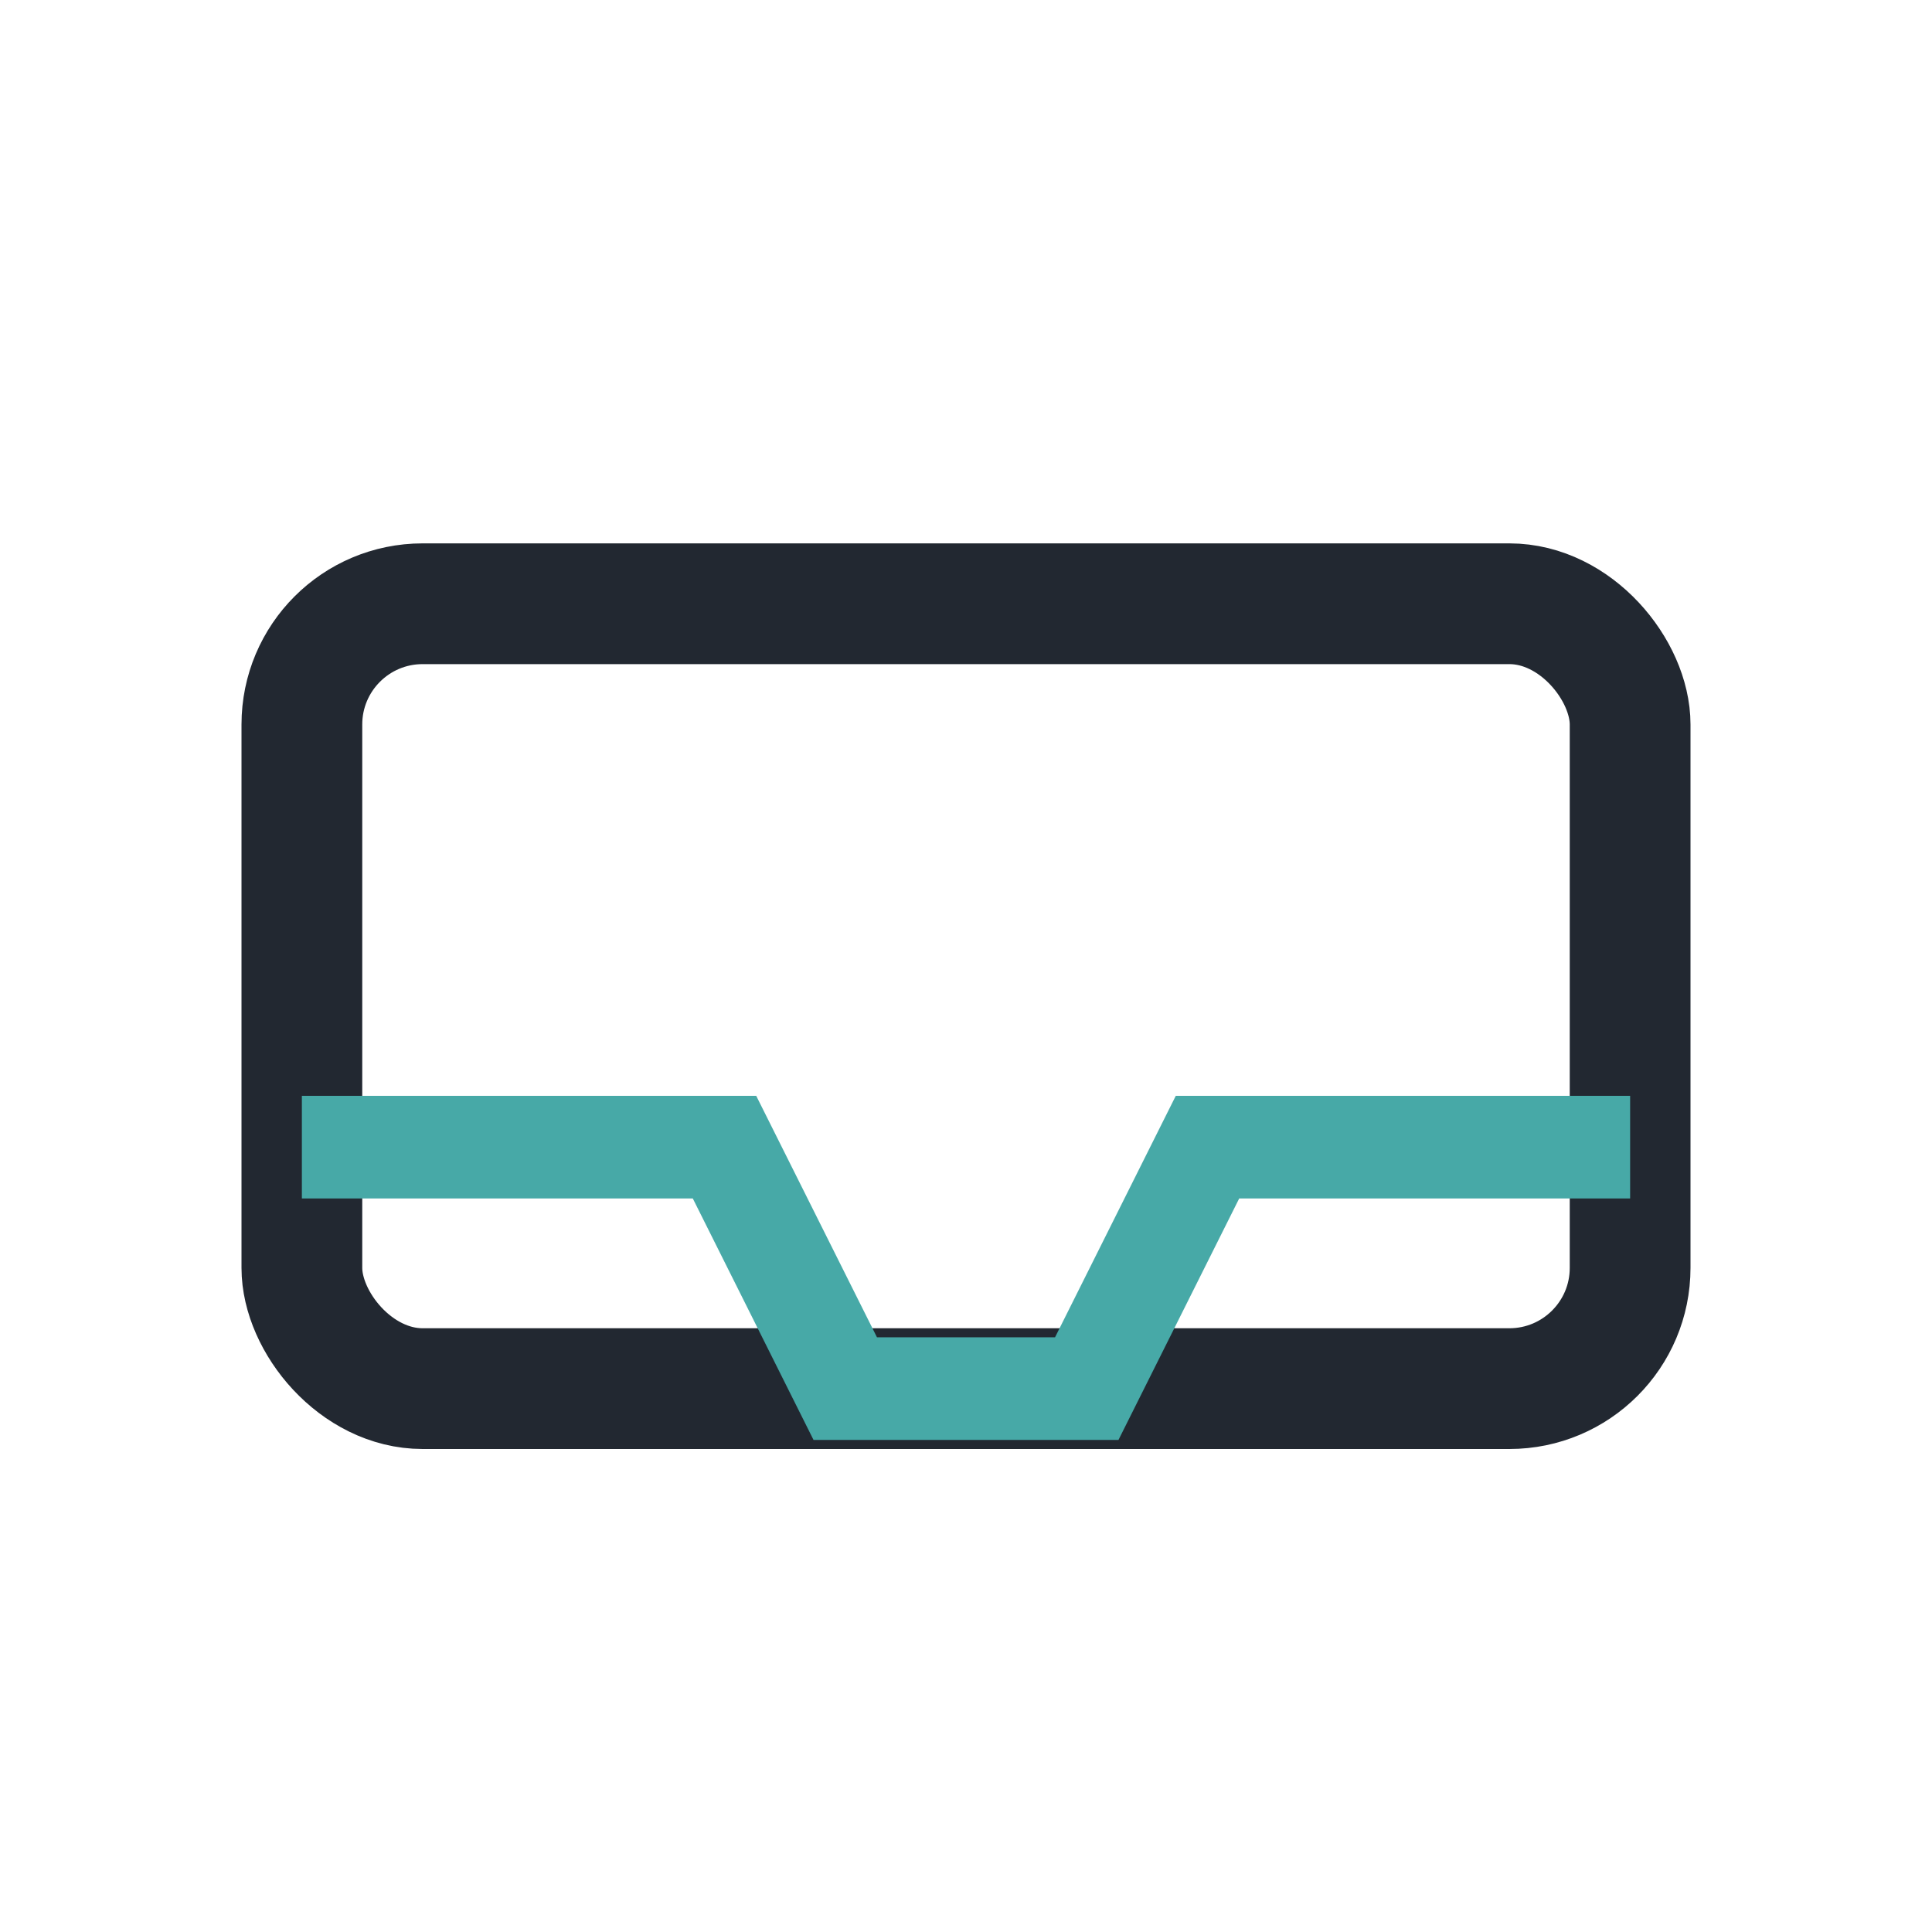
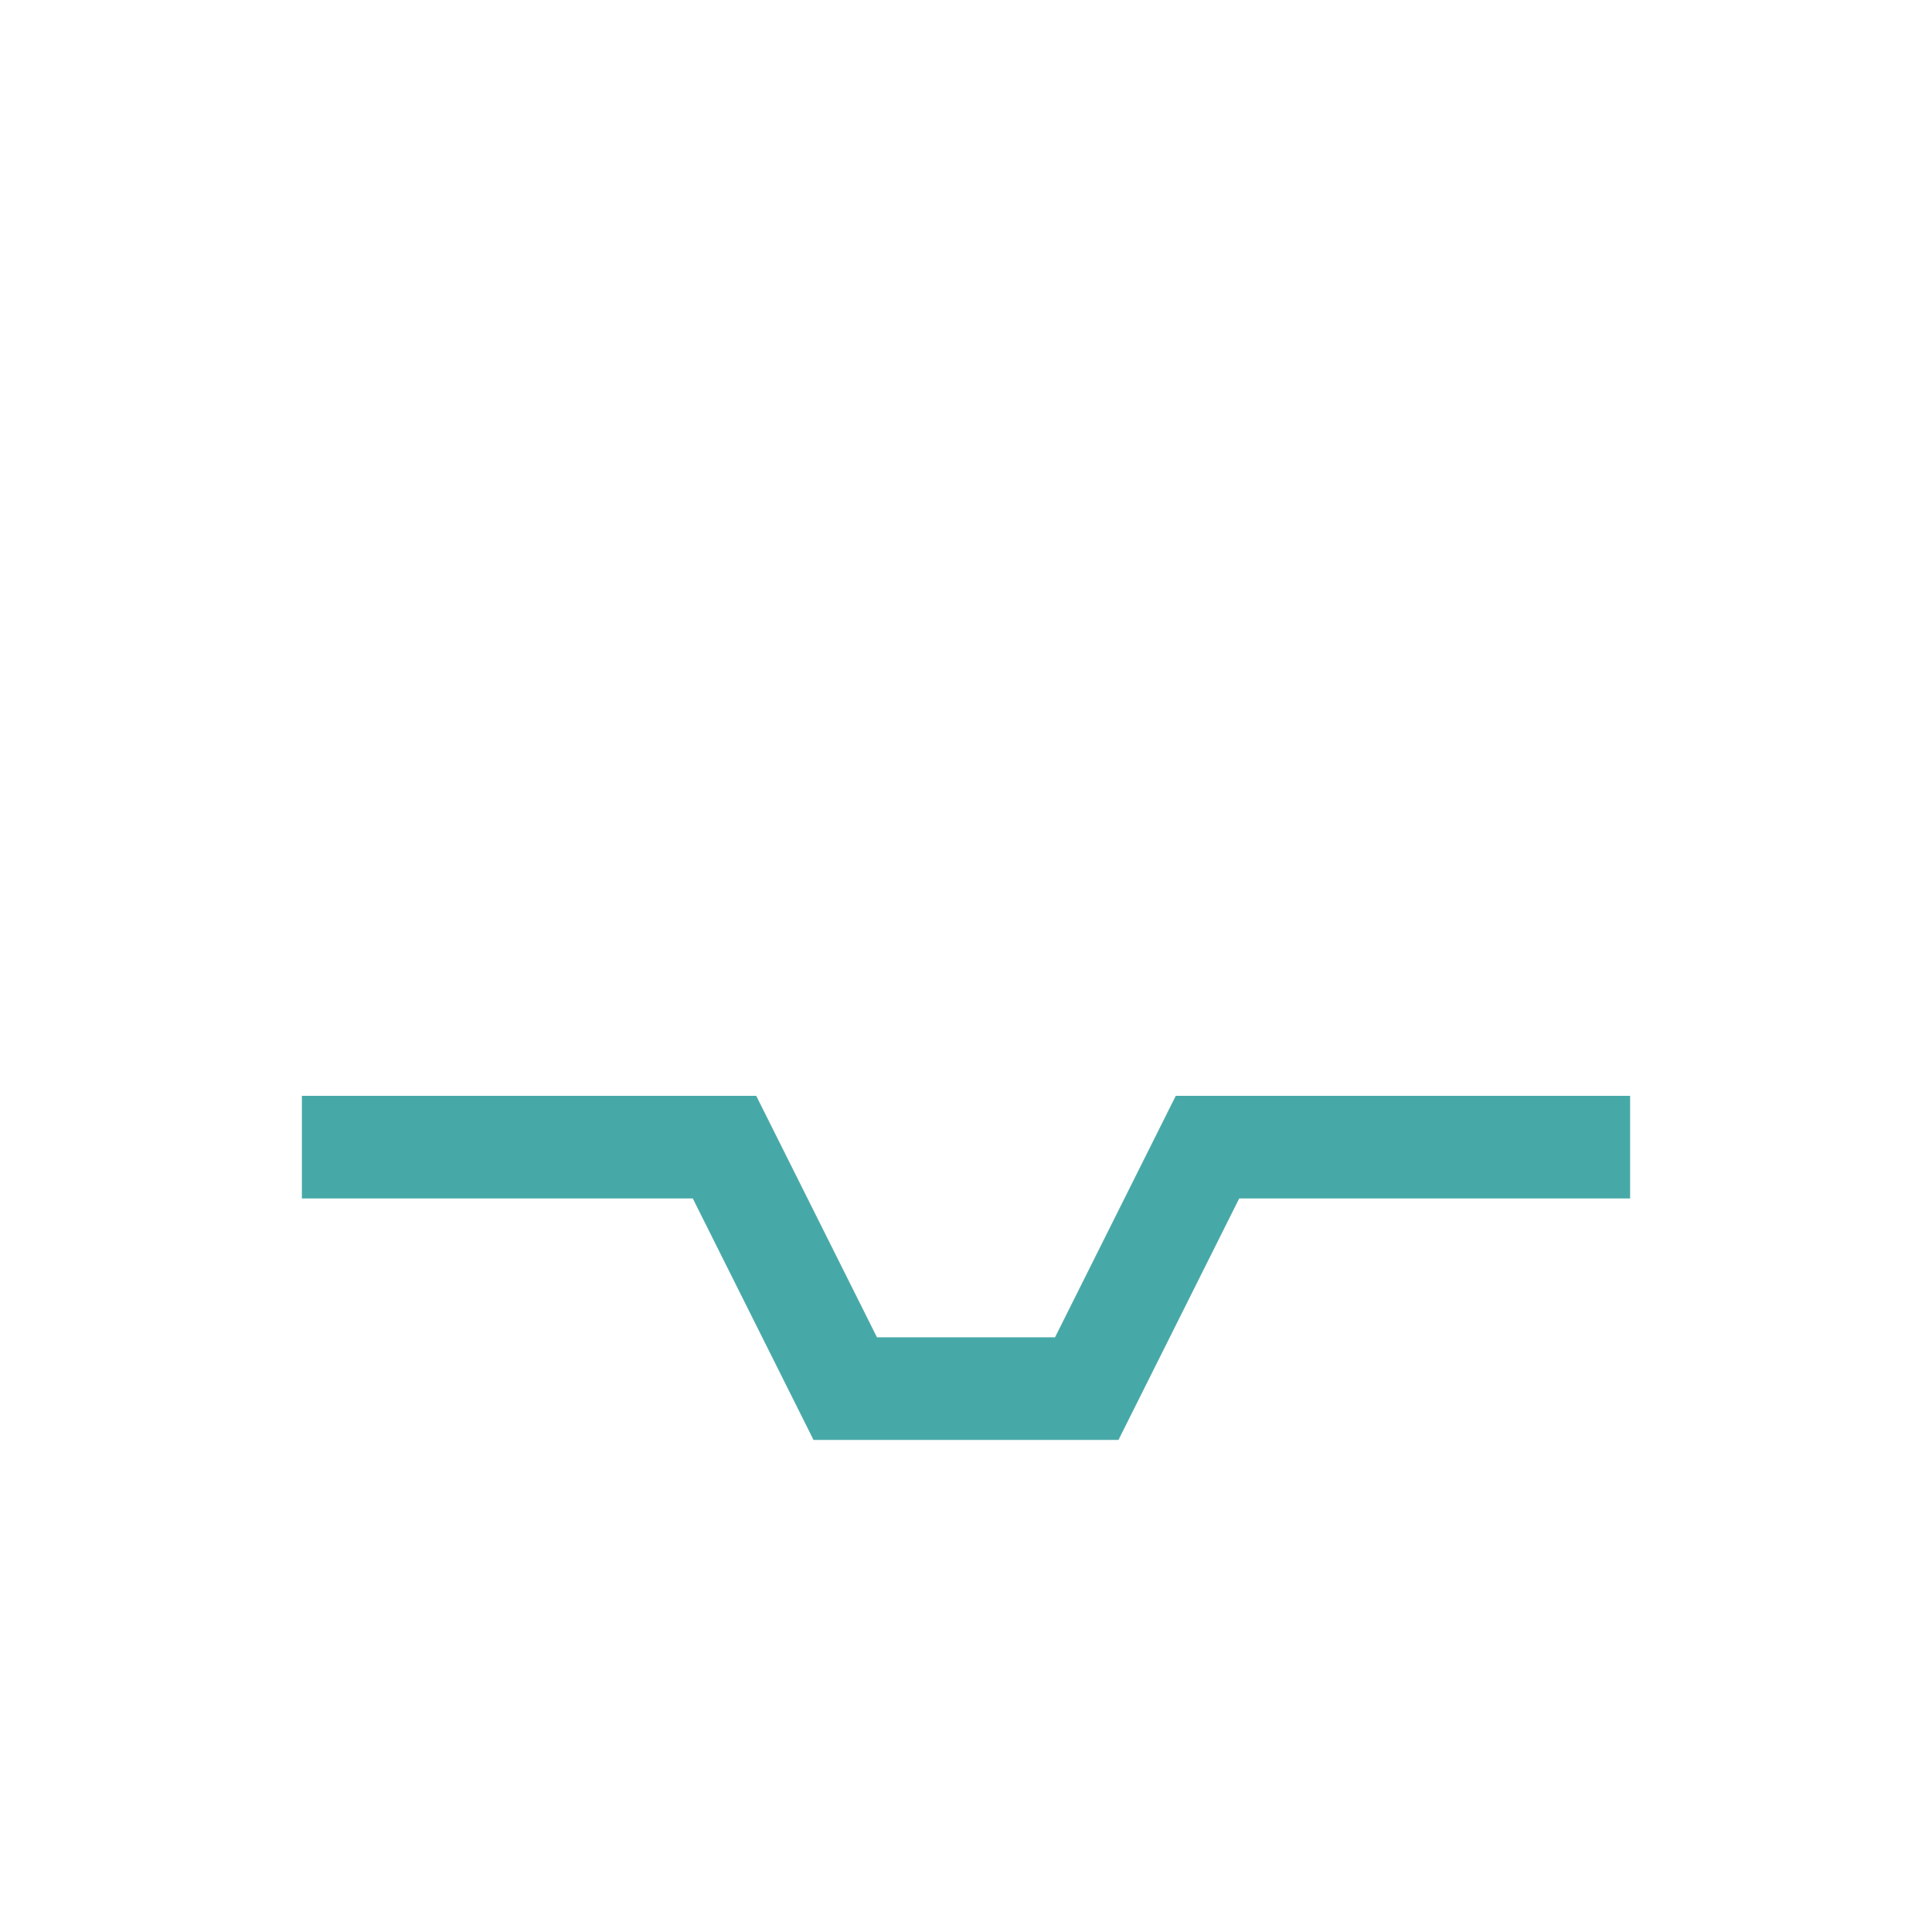
<svg xmlns="http://www.w3.org/2000/svg" width="32" height="32" viewBox="0 0 32 32">
-   <rect x="5" y="10" width="22" height="13" rx="2" fill="none" stroke="#222831" stroke-width="2" />
  <polyline points="5 19 12 19 14 23 18 23 20 19 27 19" fill="none" stroke="#47A9A7" stroke-width="1.7" />
</svg>